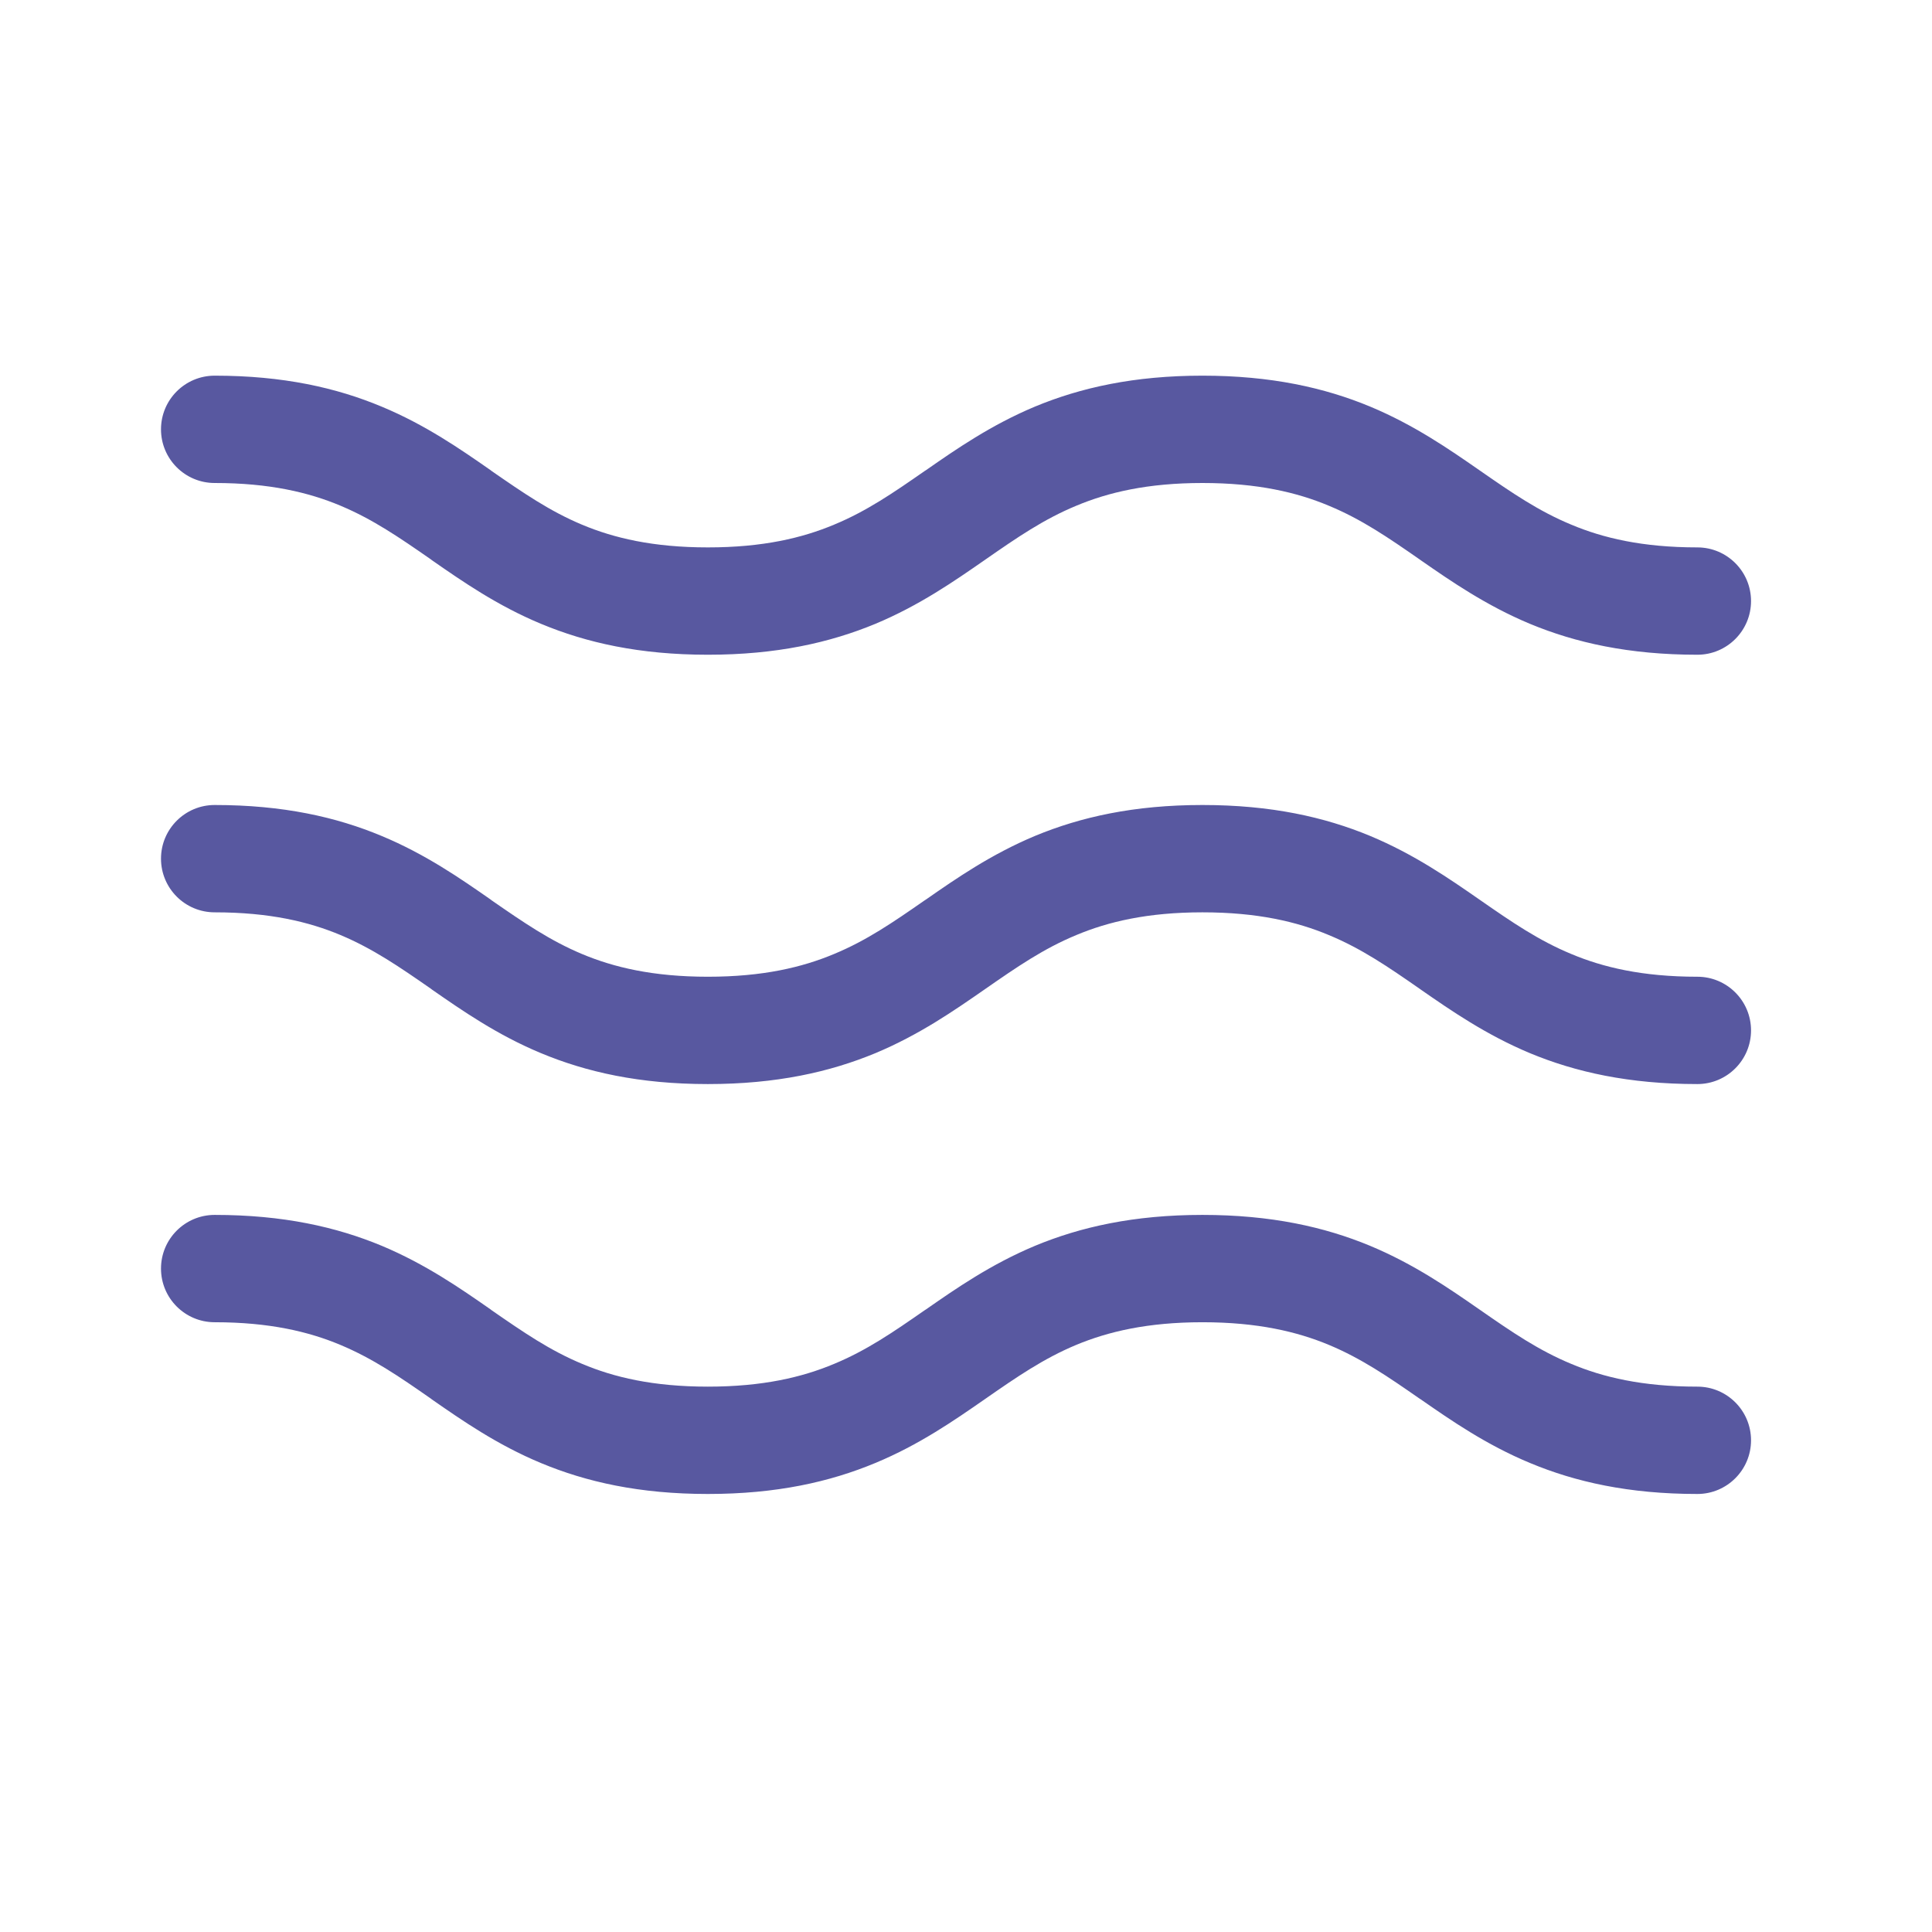
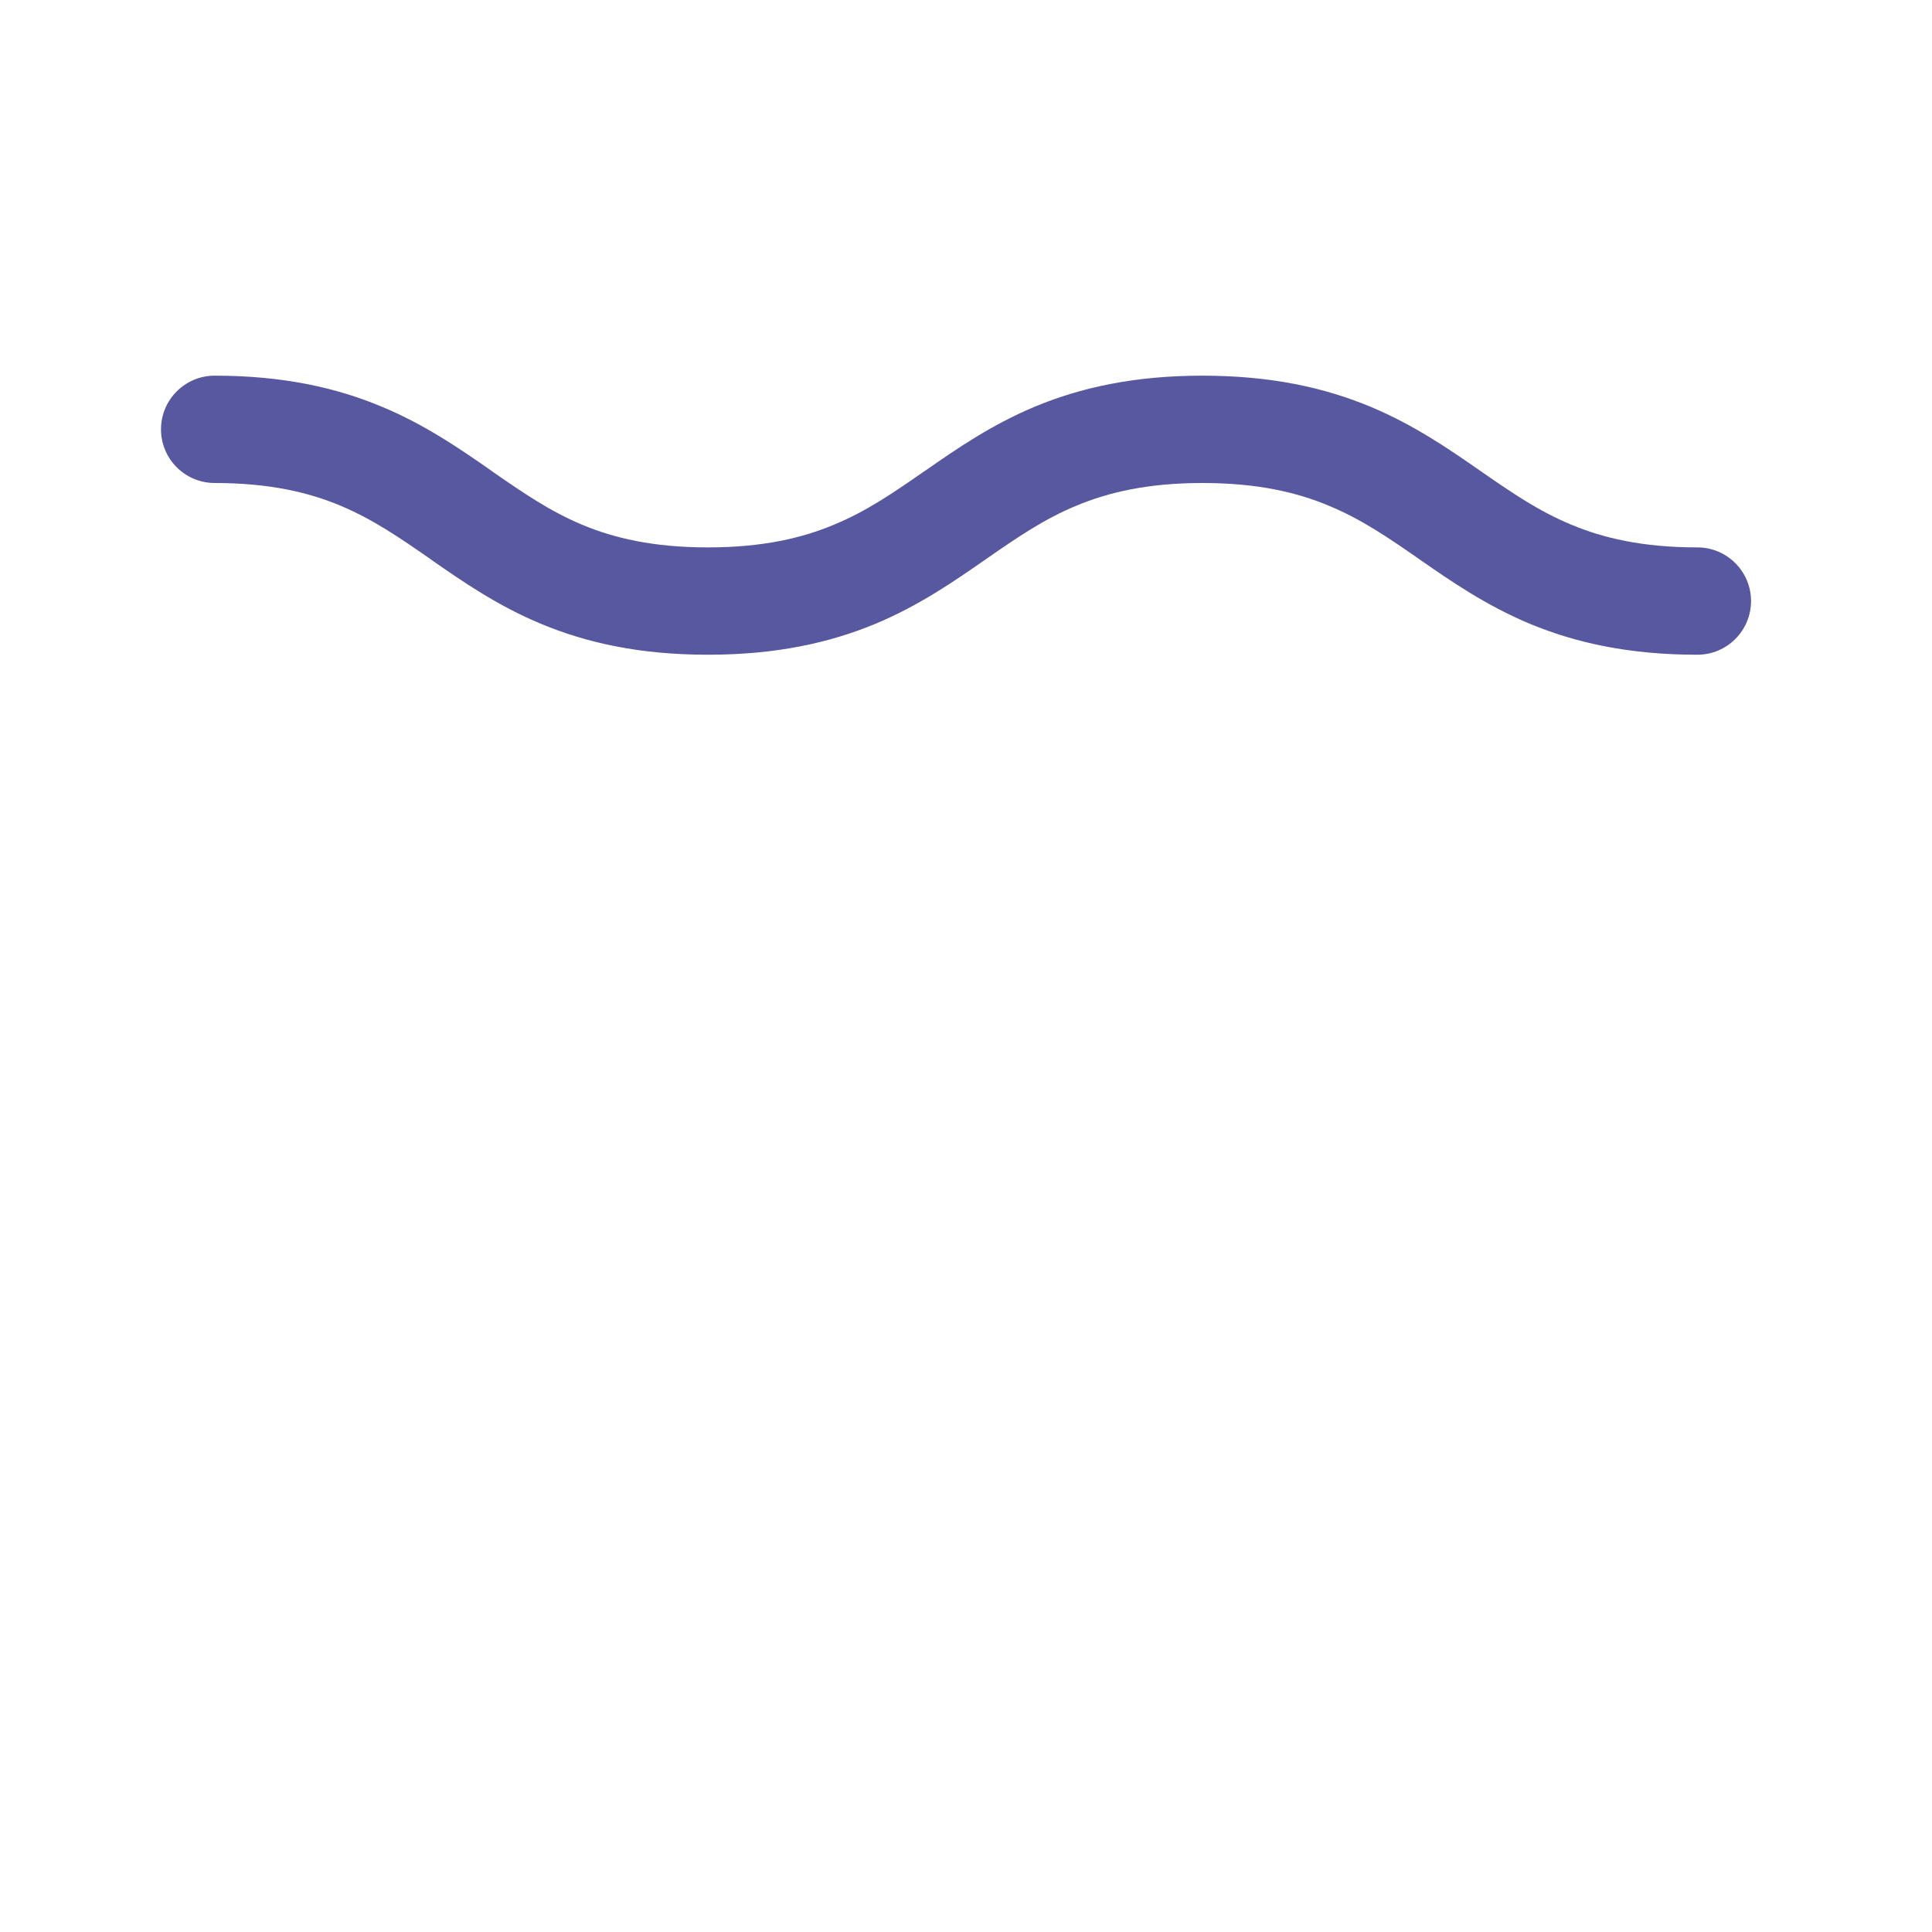
<svg xmlns="http://www.w3.org/2000/svg" width="18" height="18" viewBox="0 0 18 18" fill="none">
-   <path fill-rule="evenodd" clip-rule="evenodd" d="M1.5 8C1.5 7.724 1.724 7.5 2 7.5C2.637 7.5 3.134 7.612 3.557 7.789C3.965 7.959 4.29 8.185 4.57 8.38L4.583 8.39C4.875 8.592 5.121 8.762 5.424 8.889C5.718 9.012 6.083 9.1 6.595 9.1C7.109 9.1 7.475 9.012 7.771 8.888C8.075 8.762 8.322 8.592 8.614 8.389L8.628 8.38C8.908 8.185 9.234 7.959 9.643 7.788C10.067 7.612 10.565 7.5 11.203 7.5C11.842 7.5 12.341 7.612 12.765 7.788C13.175 7.959 13.501 8.185 13.782 8.38L13.795 8.389C14.087 8.592 14.335 8.762 14.639 8.888C14.934 9.012 15.301 9.1 15.814 9.1C16.09 9.1 16.314 9.324 16.314 9.6C16.314 9.876 16.09 10.1 15.814 10.1C15.176 10.1 14.678 9.988 14.254 9.812C13.845 9.641 13.52 9.416 13.239 9.221L13.225 9.211C12.933 9.008 12.685 8.838 12.381 8.712C12.085 8.588 11.718 8.5 11.203 8.5C10.69 8.5 10.323 8.588 10.027 8.712C9.723 8.838 9.476 9.008 9.184 9.211L9.171 9.22C8.89 9.415 8.565 9.641 8.156 9.812C7.731 9.988 7.234 10.1 6.595 10.1C5.958 10.1 5.462 9.988 5.038 9.811C4.63 9.641 4.306 9.415 4.025 9.22C4.021 9.217 4.016 9.213 4.012 9.21C3.721 9.008 3.474 8.838 3.171 8.711C2.877 8.588 2.512 8.5 2 8.5C1.724 8.5 1.5 8.276 1.5 8Z" fill="#5858A0" />
  <path fill-rule="evenodd" clip-rule="evenodd" d="M1.5 4C1.5 3.724 1.724 3.5 2 3.5C2.637 3.5 3.134 3.612 3.557 3.789C3.965 3.959 4.29 4.185 4.57 4.38L4.583 4.39C4.875 4.592 5.121 4.762 5.424 4.889C5.718 5.012 6.083 5.1 6.595 5.1C7.109 5.1 7.475 5.012 7.771 4.888C8.075 4.762 8.322 4.592 8.614 4.389L8.628 4.38C8.908 4.185 9.234 3.959 9.643 3.788C10.067 3.612 10.565 3.5 11.203 3.5C11.842 3.5 12.341 3.612 12.765 3.788C13.175 3.959 13.501 4.185 13.782 4.38L13.795 4.389C14.087 4.592 14.335 4.762 14.639 4.888C14.934 5.012 15.301 5.1 15.814 5.1C16.09 5.1 16.314 5.324 16.314 5.6C16.314 5.876 16.09 6.1 15.814 6.1C15.176 6.1 14.678 5.988 14.254 5.812C13.845 5.641 13.52 5.416 13.239 5.221L13.225 5.211C12.933 5.008 12.685 4.838 12.381 4.712C12.085 4.588 11.718 4.5 11.203 4.5C10.69 4.5 10.323 4.588 10.027 4.712C9.723 4.838 9.476 5.008 9.184 5.211L9.171 5.22C8.89 5.415 8.565 5.641 8.156 5.812C7.731 5.988 7.234 6.1 6.595 6.1C5.958 6.1 5.462 5.988 5.038 5.811C4.63 5.641 4.306 5.415 4.025 5.22C4.021 5.217 4.016 5.213 4.012 5.21C3.721 5.008 3.474 4.838 3.171 4.711C2.877 4.588 2.512 4.5 2 4.5C1.724 4.5 1.5 4.276 1.5 4Z" fill="#5858A0" />
-   <path fill-rule="evenodd" clip-rule="evenodd" d="M1.5 11.819C1.5 11.543 1.724 11.319 2 11.319C2.637 11.319 3.134 11.431 3.557 11.607C3.965 11.778 4.29 12.004 4.57 12.199L4.583 12.209C4.875 12.411 5.121 12.581 5.424 12.707C5.718 12.831 6.083 12.919 6.595 12.919C7.109 12.919 7.475 12.831 7.771 12.707C8.075 12.581 8.322 12.411 8.614 12.208L8.628 12.199C8.908 12.004 9.234 11.778 9.643 11.607C10.067 11.431 10.565 11.319 11.203 11.319C11.842 11.319 12.341 11.431 12.765 11.607C13.175 11.778 13.501 12.004 13.782 12.199L13.795 12.208C14.087 12.411 14.335 12.581 14.639 12.707C14.934 12.831 15.301 12.919 15.814 12.919C16.09 12.919 16.314 13.143 16.314 13.419C16.314 13.695 16.09 13.919 15.814 13.919C15.176 13.919 14.678 13.807 14.254 13.63C13.845 13.46 13.52 13.234 13.239 13.039L13.225 13.03C12.933 12.827 12.685 12.657 12.381 12.53C12.085 12.407 11.718 12.319 11.203 12.319C10.69 12.319 10.323 12.407 10.027 12.53C9.723 12.657 9.476 12.827 9.184 13.03L9.171 13.039C8.89 13.234 8.565 13.46 8.156 13.63C7.731 13.807 7.234 13.919 6.595 13.919C5.958 13.919 5.462 13.807 5.038 13.63C4.63 13.46 4.306 13.234 4.025 13.039C4.021 13.036 4.016 13.032 4.012 13.029C3.721 12.826 3.474 12.657 3.171 12.53C2.877 12.407 2.512 12.319 2 12.319C1.724 12.319 1.5 12.095 1.5 11.819Z" fill="#5858A0" />
</svg>